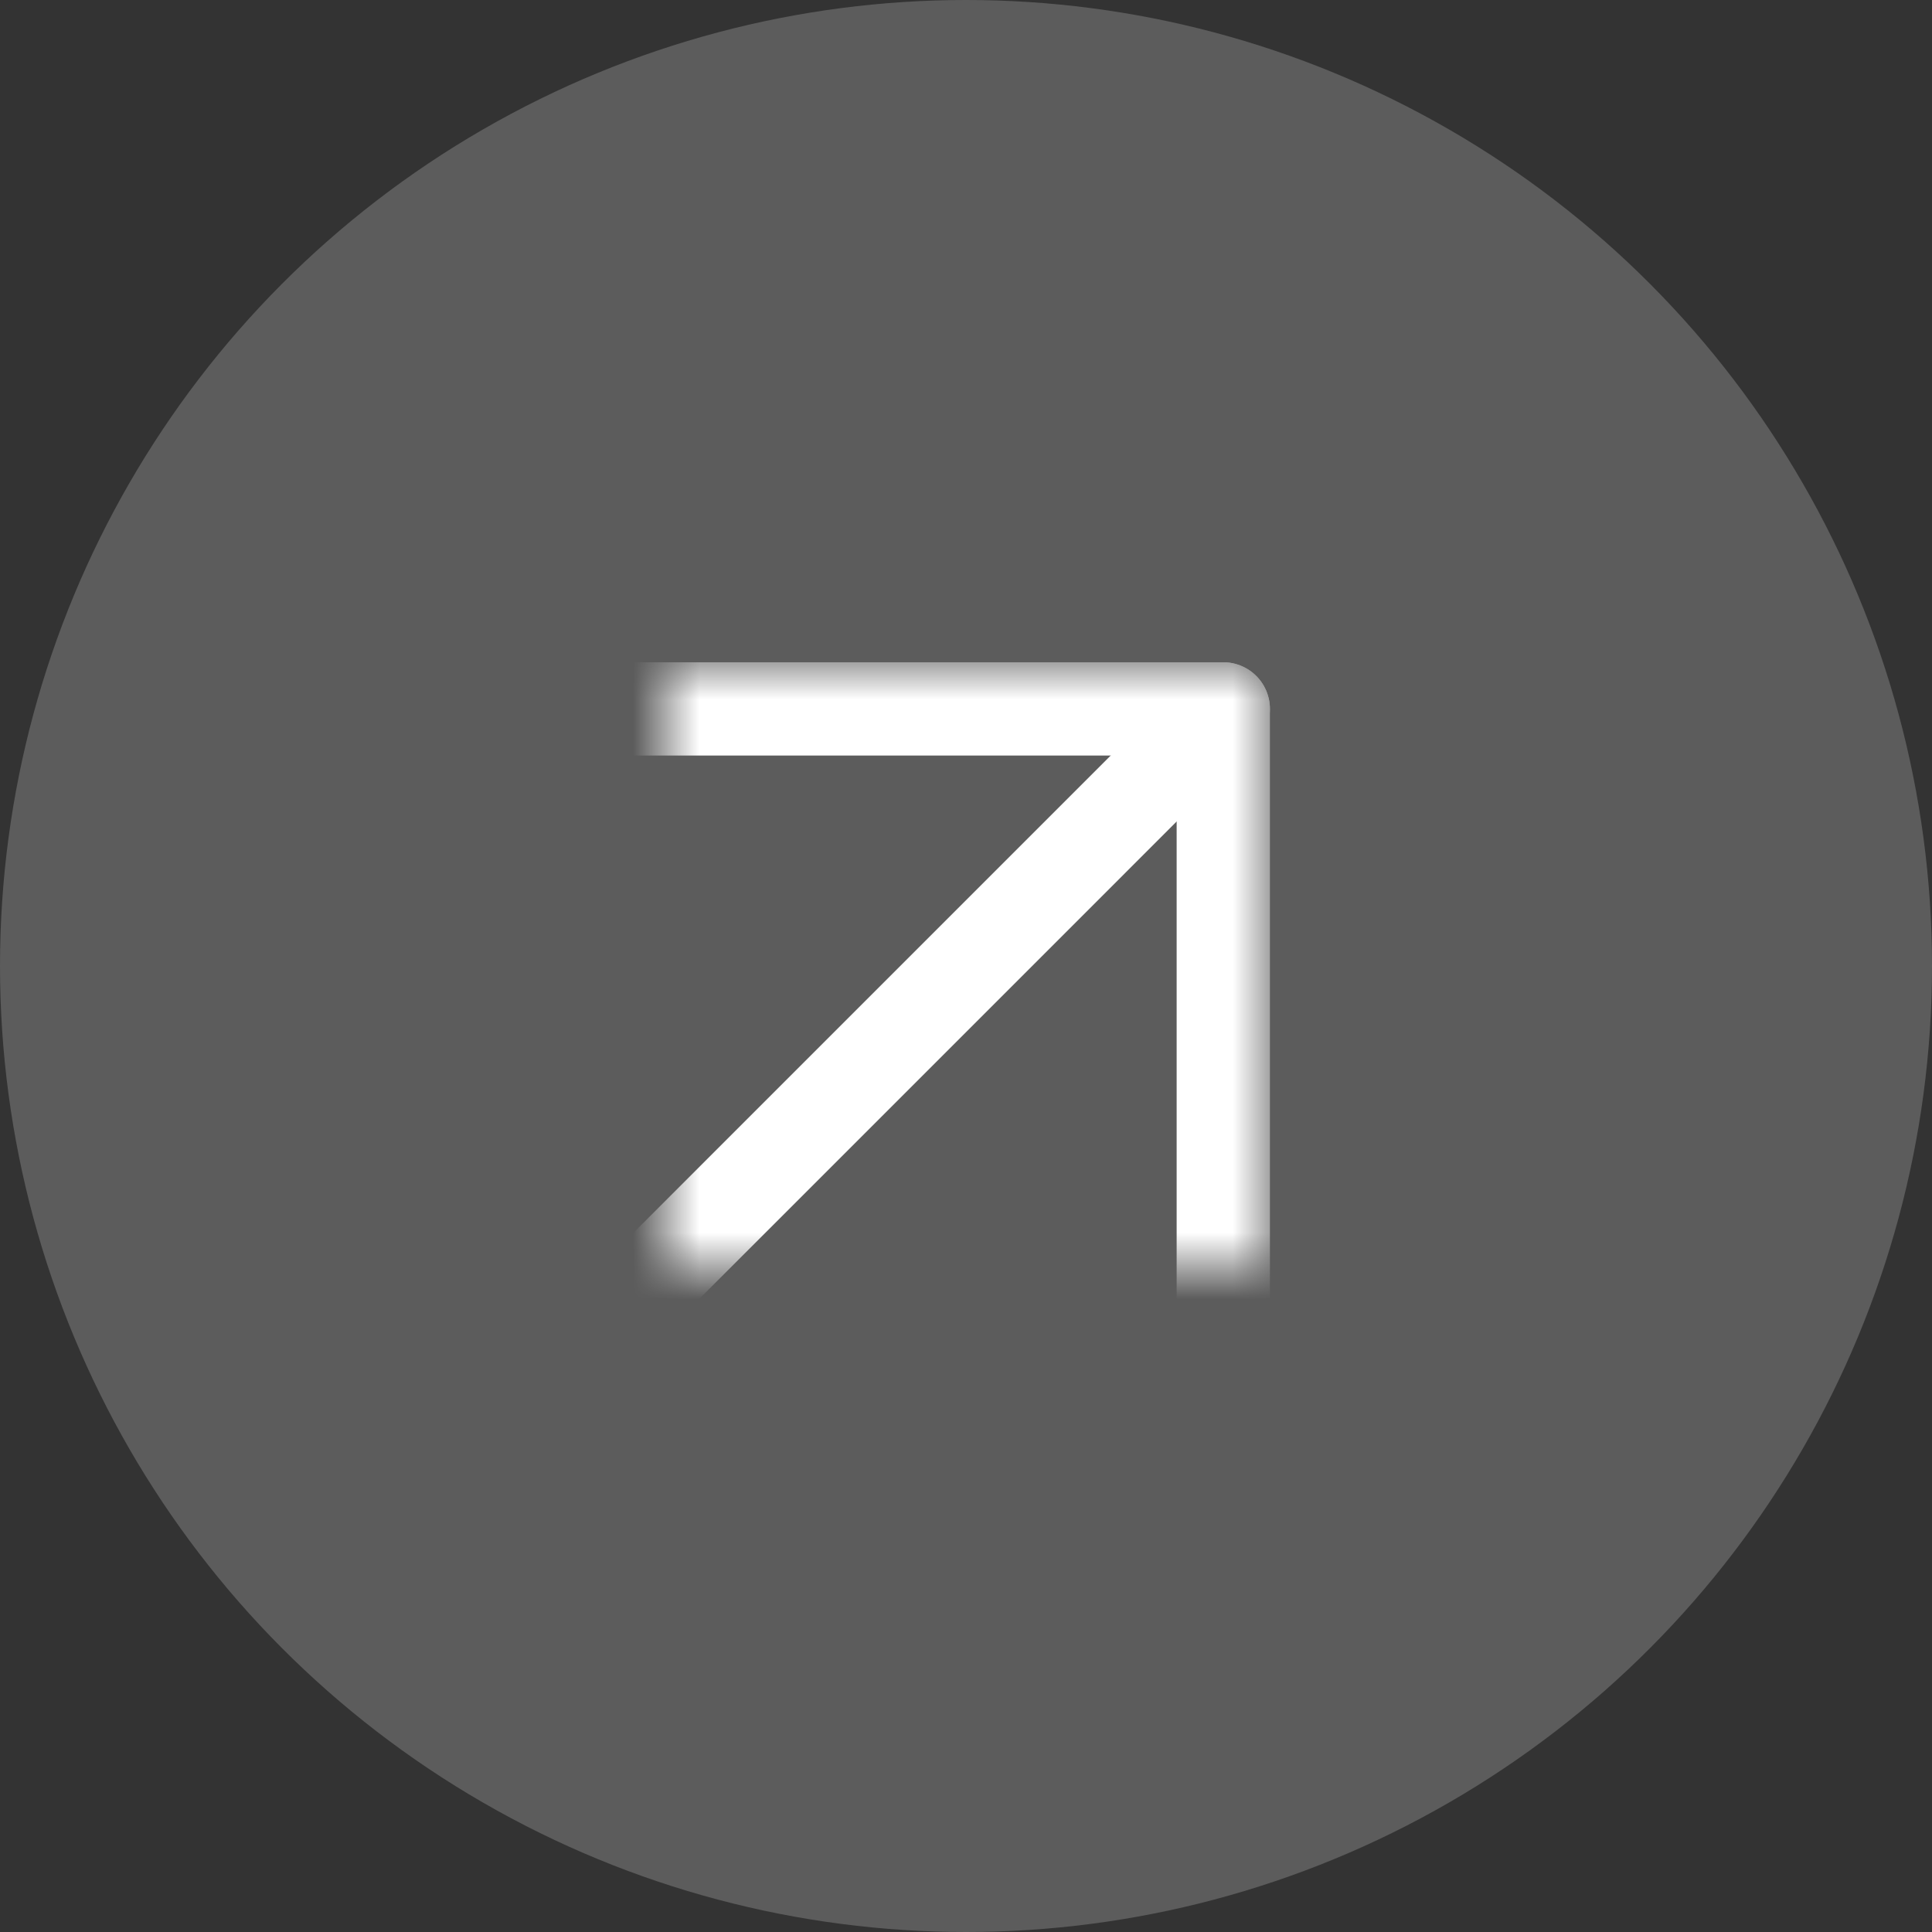
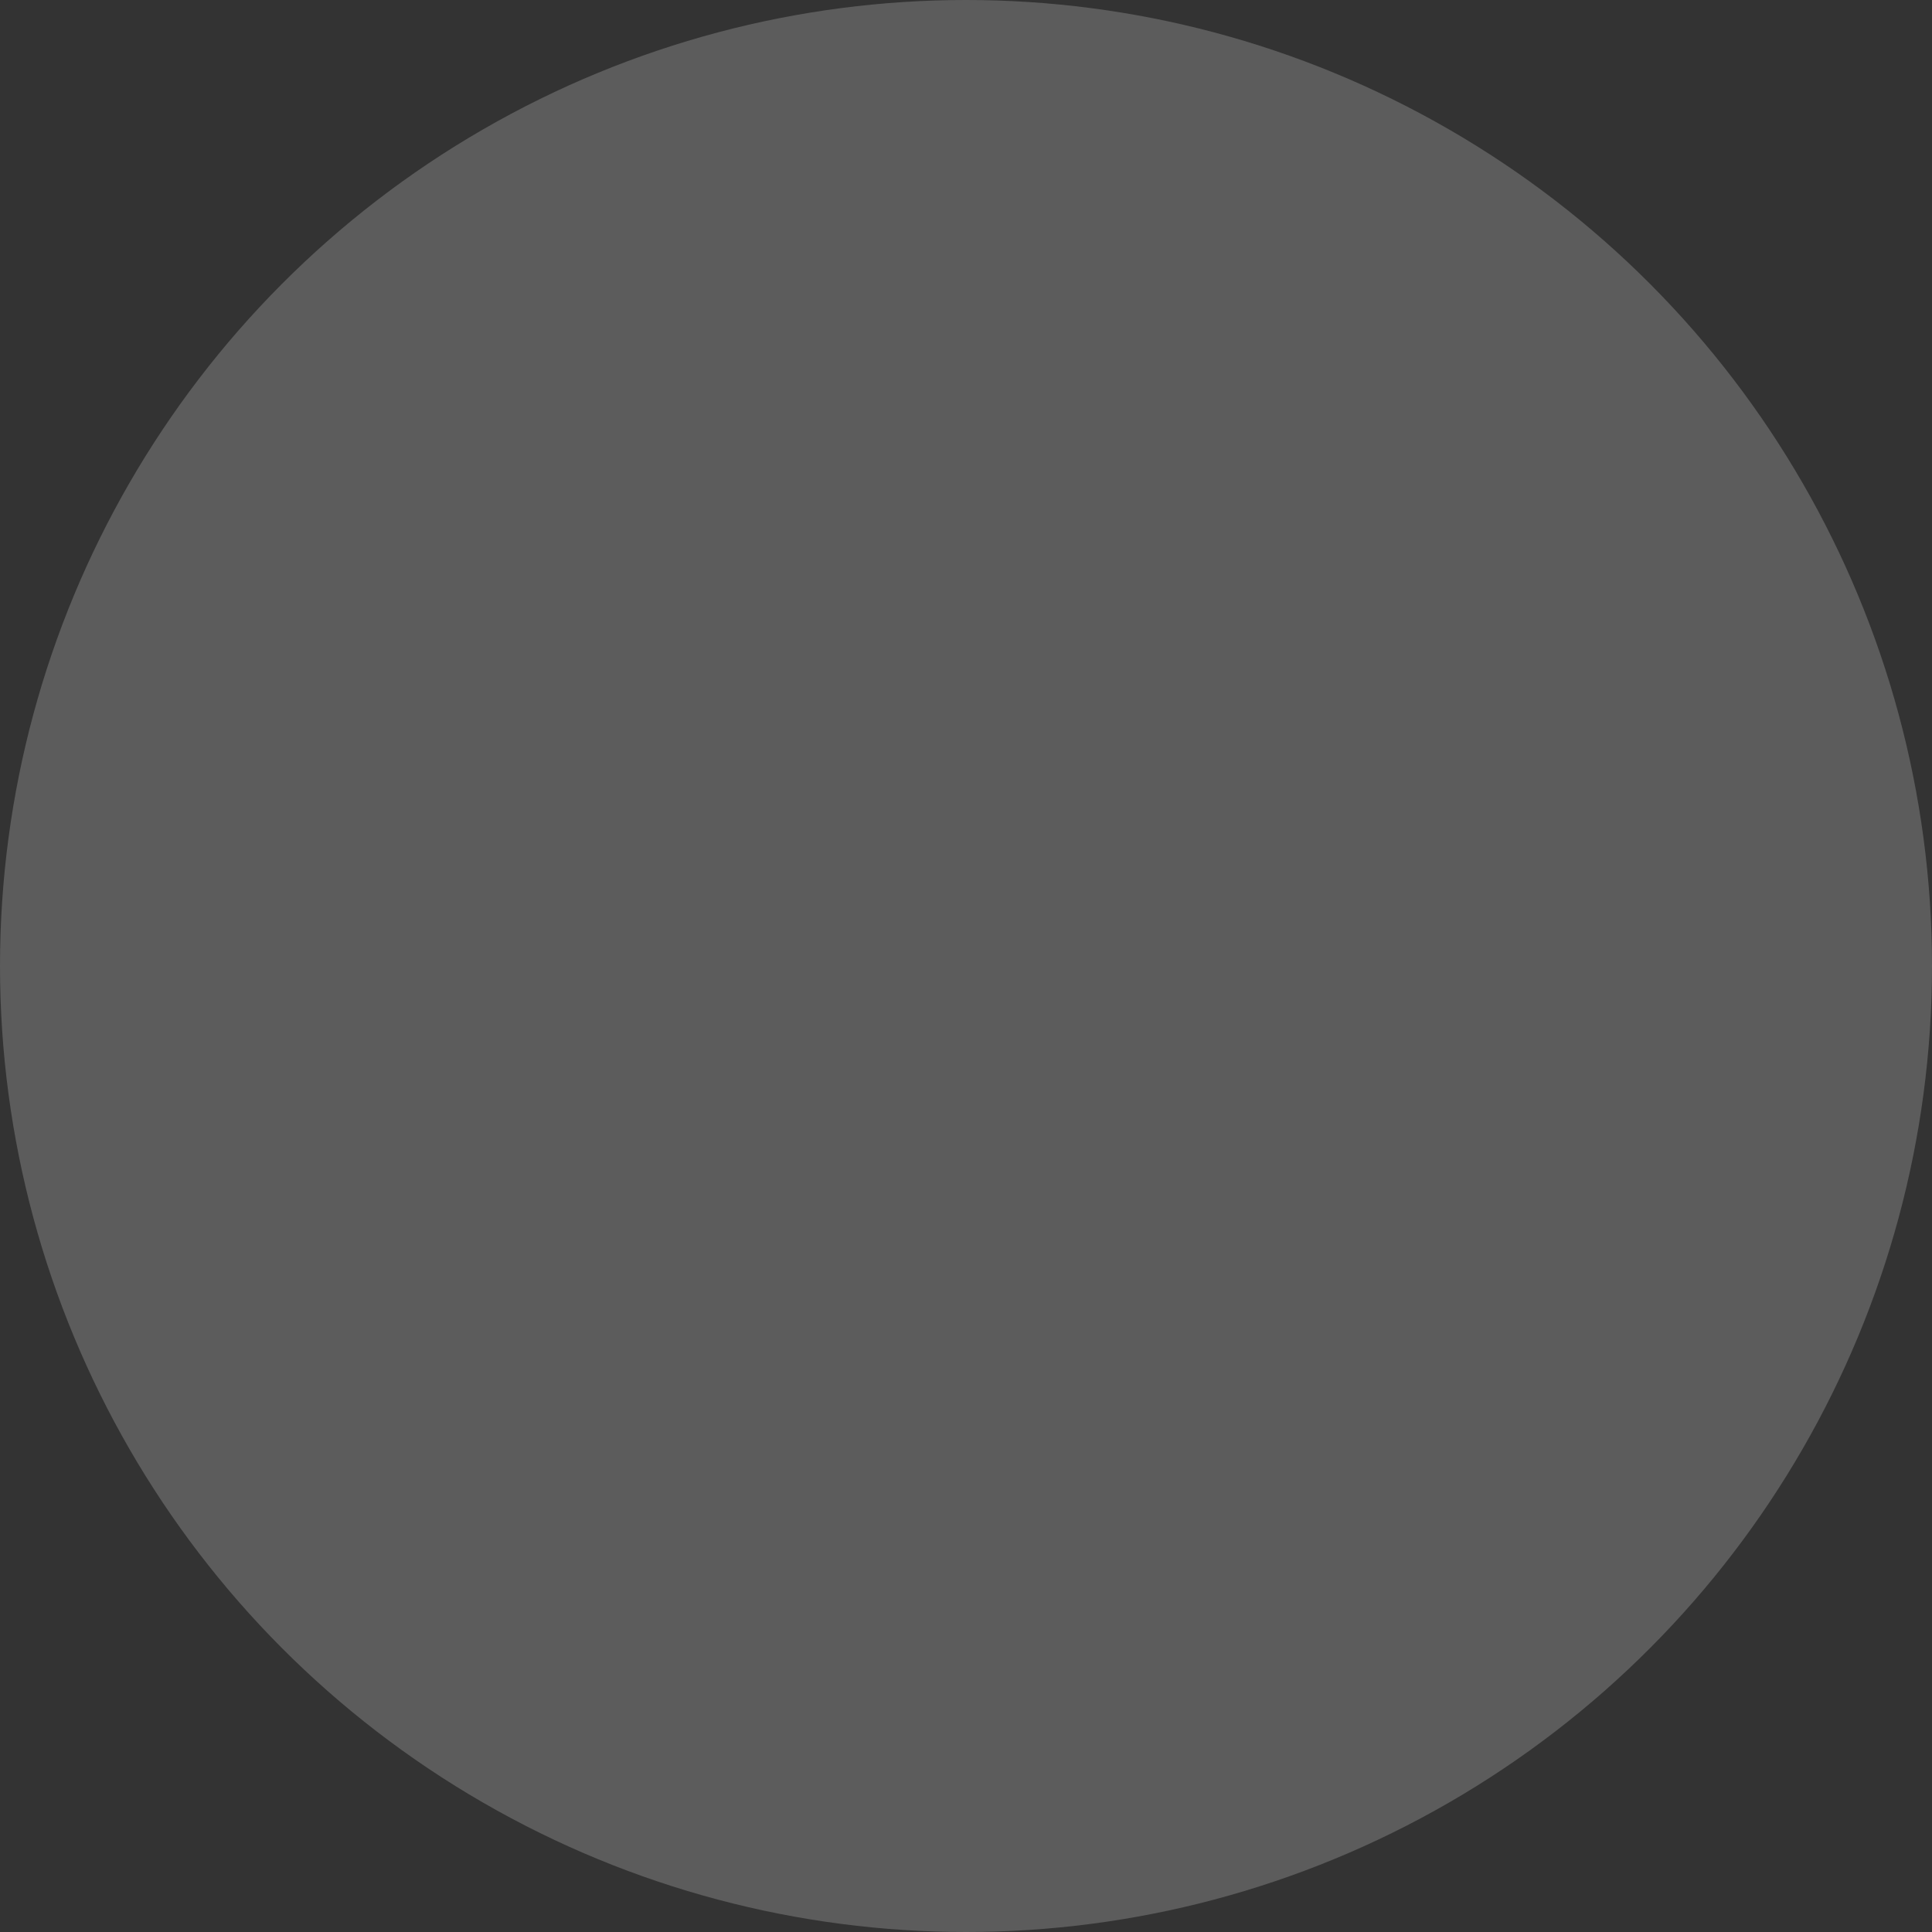
<svg xmlns="http://www.w3.org/2000/svg" width="29" height="29" viewBox="0 0 29 29" fill="none">
  <rect x="0" y="0" width="29" height="29" fill="#333333" stroke="none" />
  <g clip-path="url(#clip0_2355_383)">
    <circle cx="14.5" cy="14.5" r="14.5" fill="white" fill-opacity="0.2" />
    <mask id="mask0_2355_383" style="mask-type:luminance" maskUnits="userSpaceOnUse" x="10" y="10" width="9" height="9">
-       <path d="M10.5 10.5H18.5V18.5H10.5V10.5Z" fill="white" stroke="white" />
-     </mask>
+       </mask>
    <g mask="url(#mask0_2355_383)">
      <path d="M-1.398 30.401L18.362 10.641" stroke="white" stroke-width="1.4" stroke-linecap="round" stroke-linejoin="round" />
      <path d="M-1.398 10.641H18.362V30.401" stroke="white" stroke-width="1.4" stroke-linecap="round" stroke-linejoin="round" />
    </g>
  </g>
  <defs>
    <clipPath id="clip0_2355_383">
      <rect width="29" height="29" fill="white" />
    </clipPath>
  </defs>
</svg>